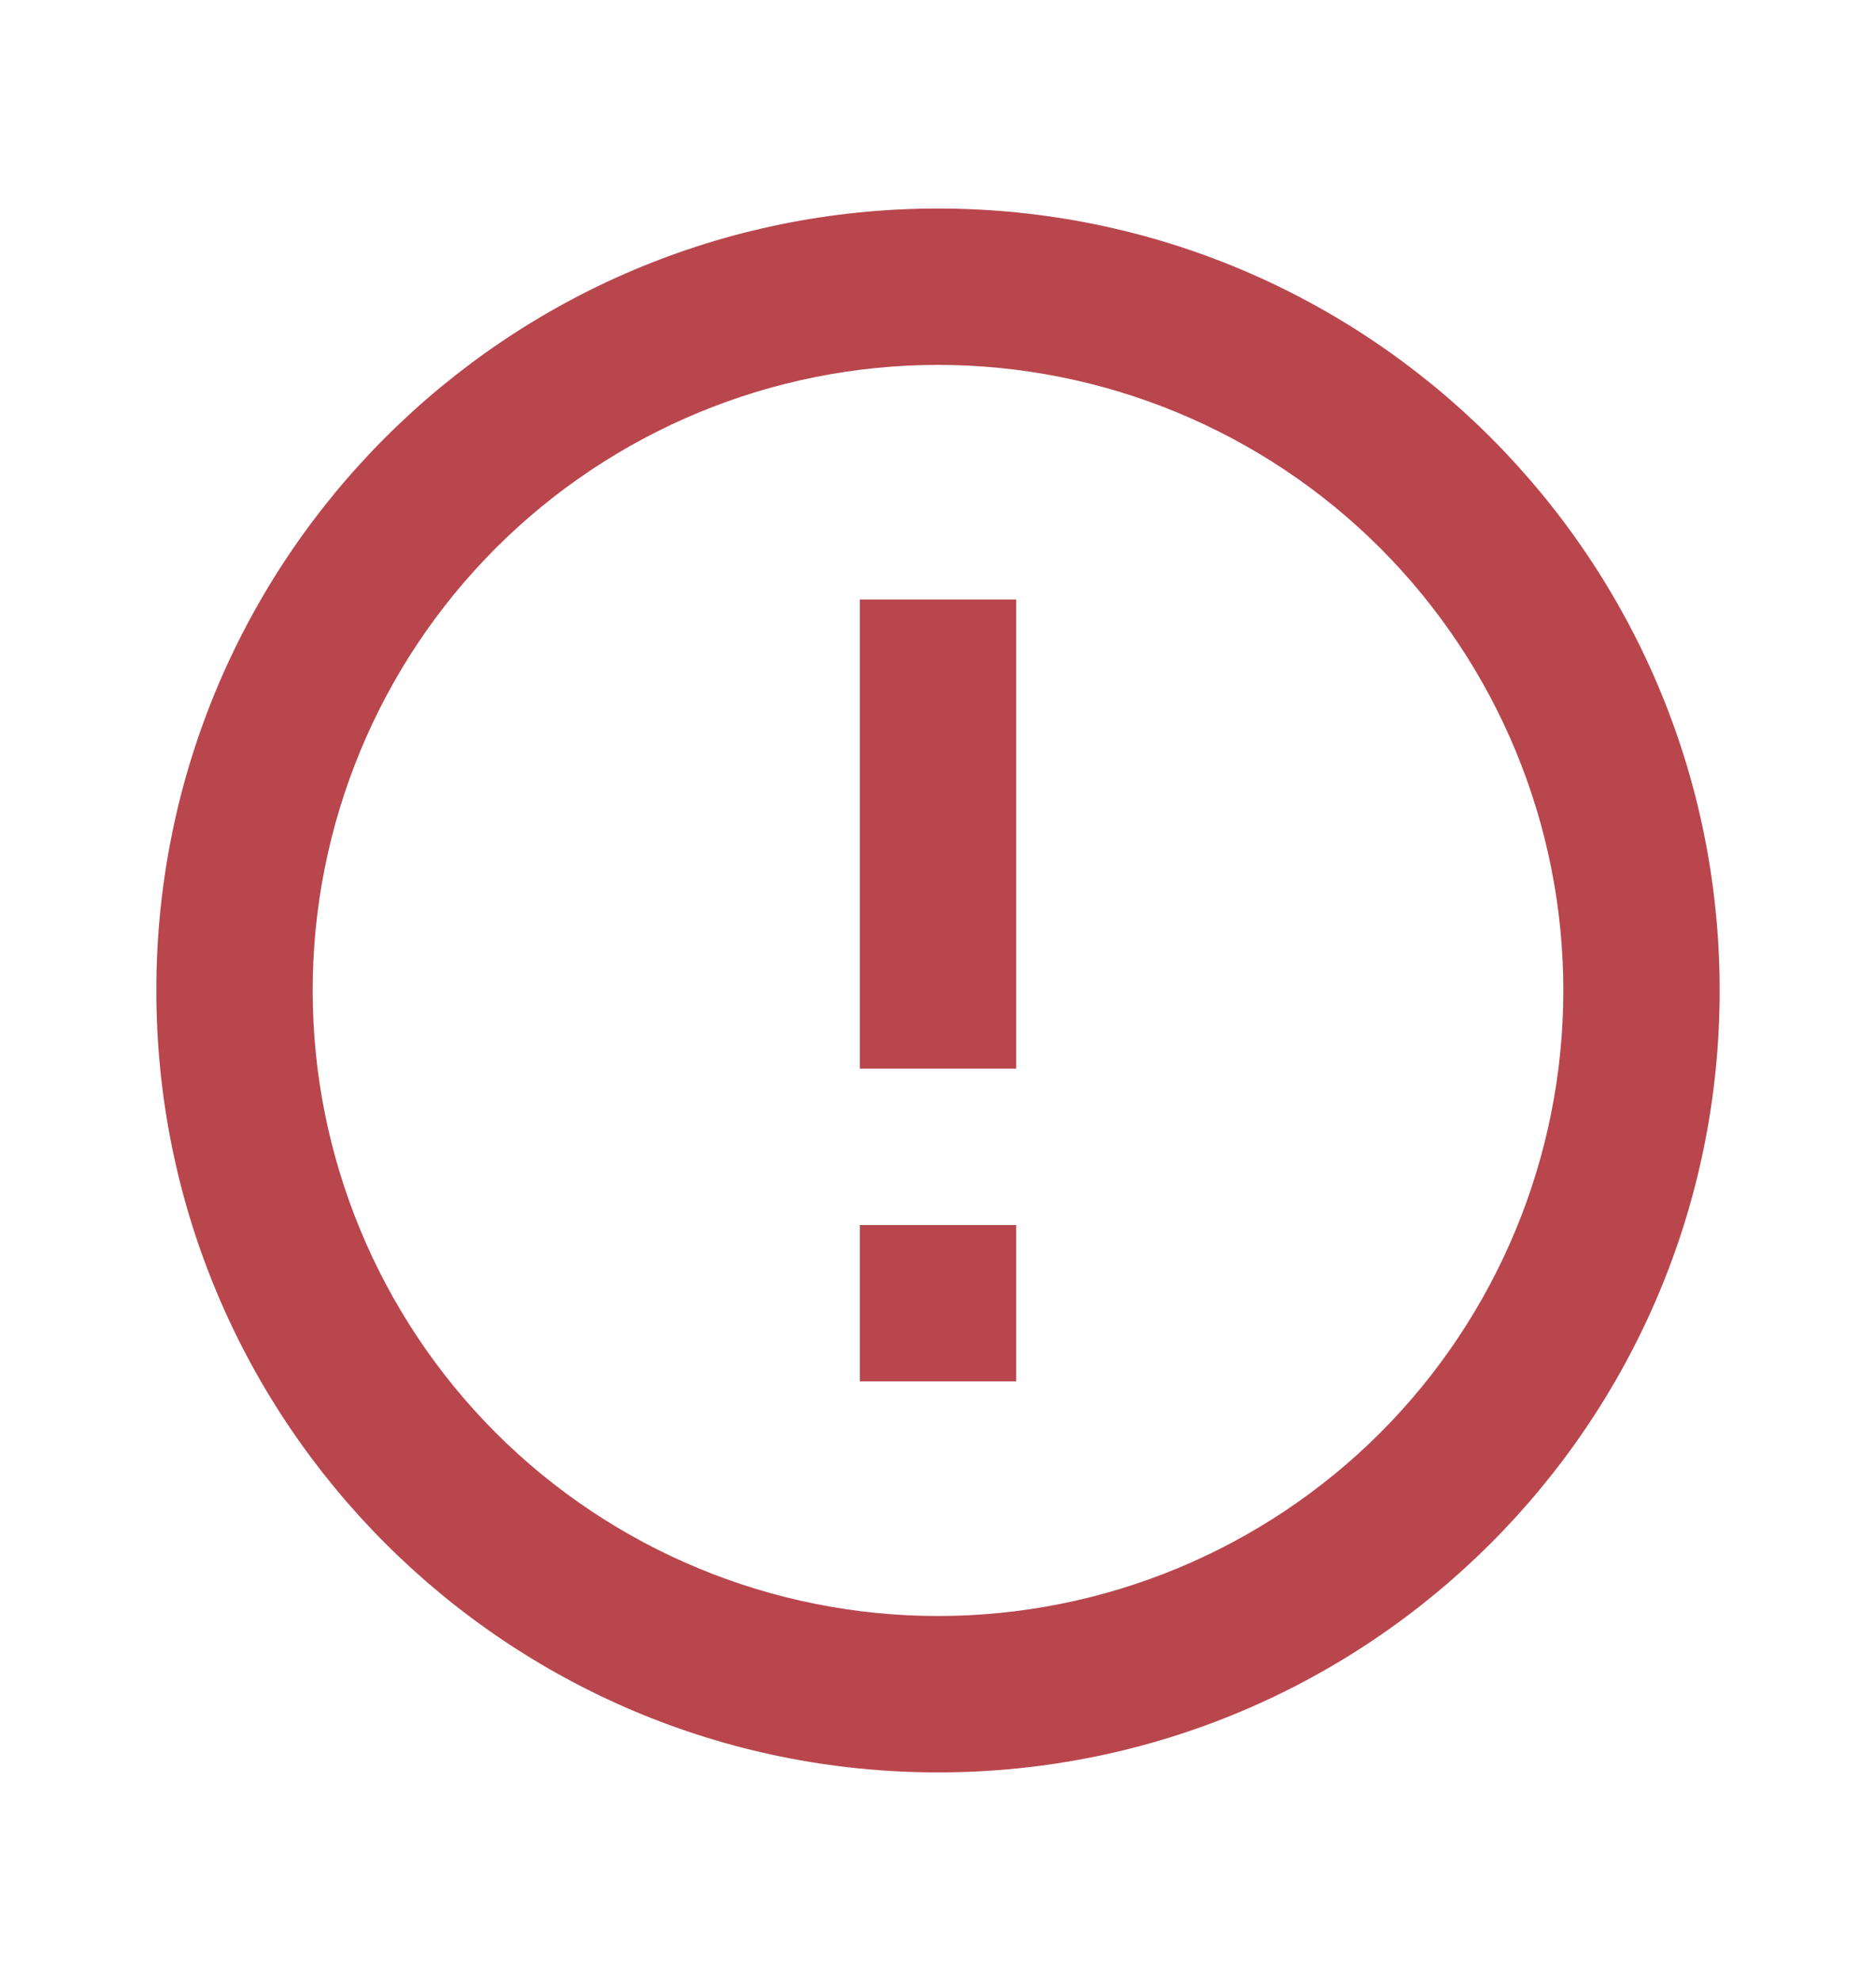
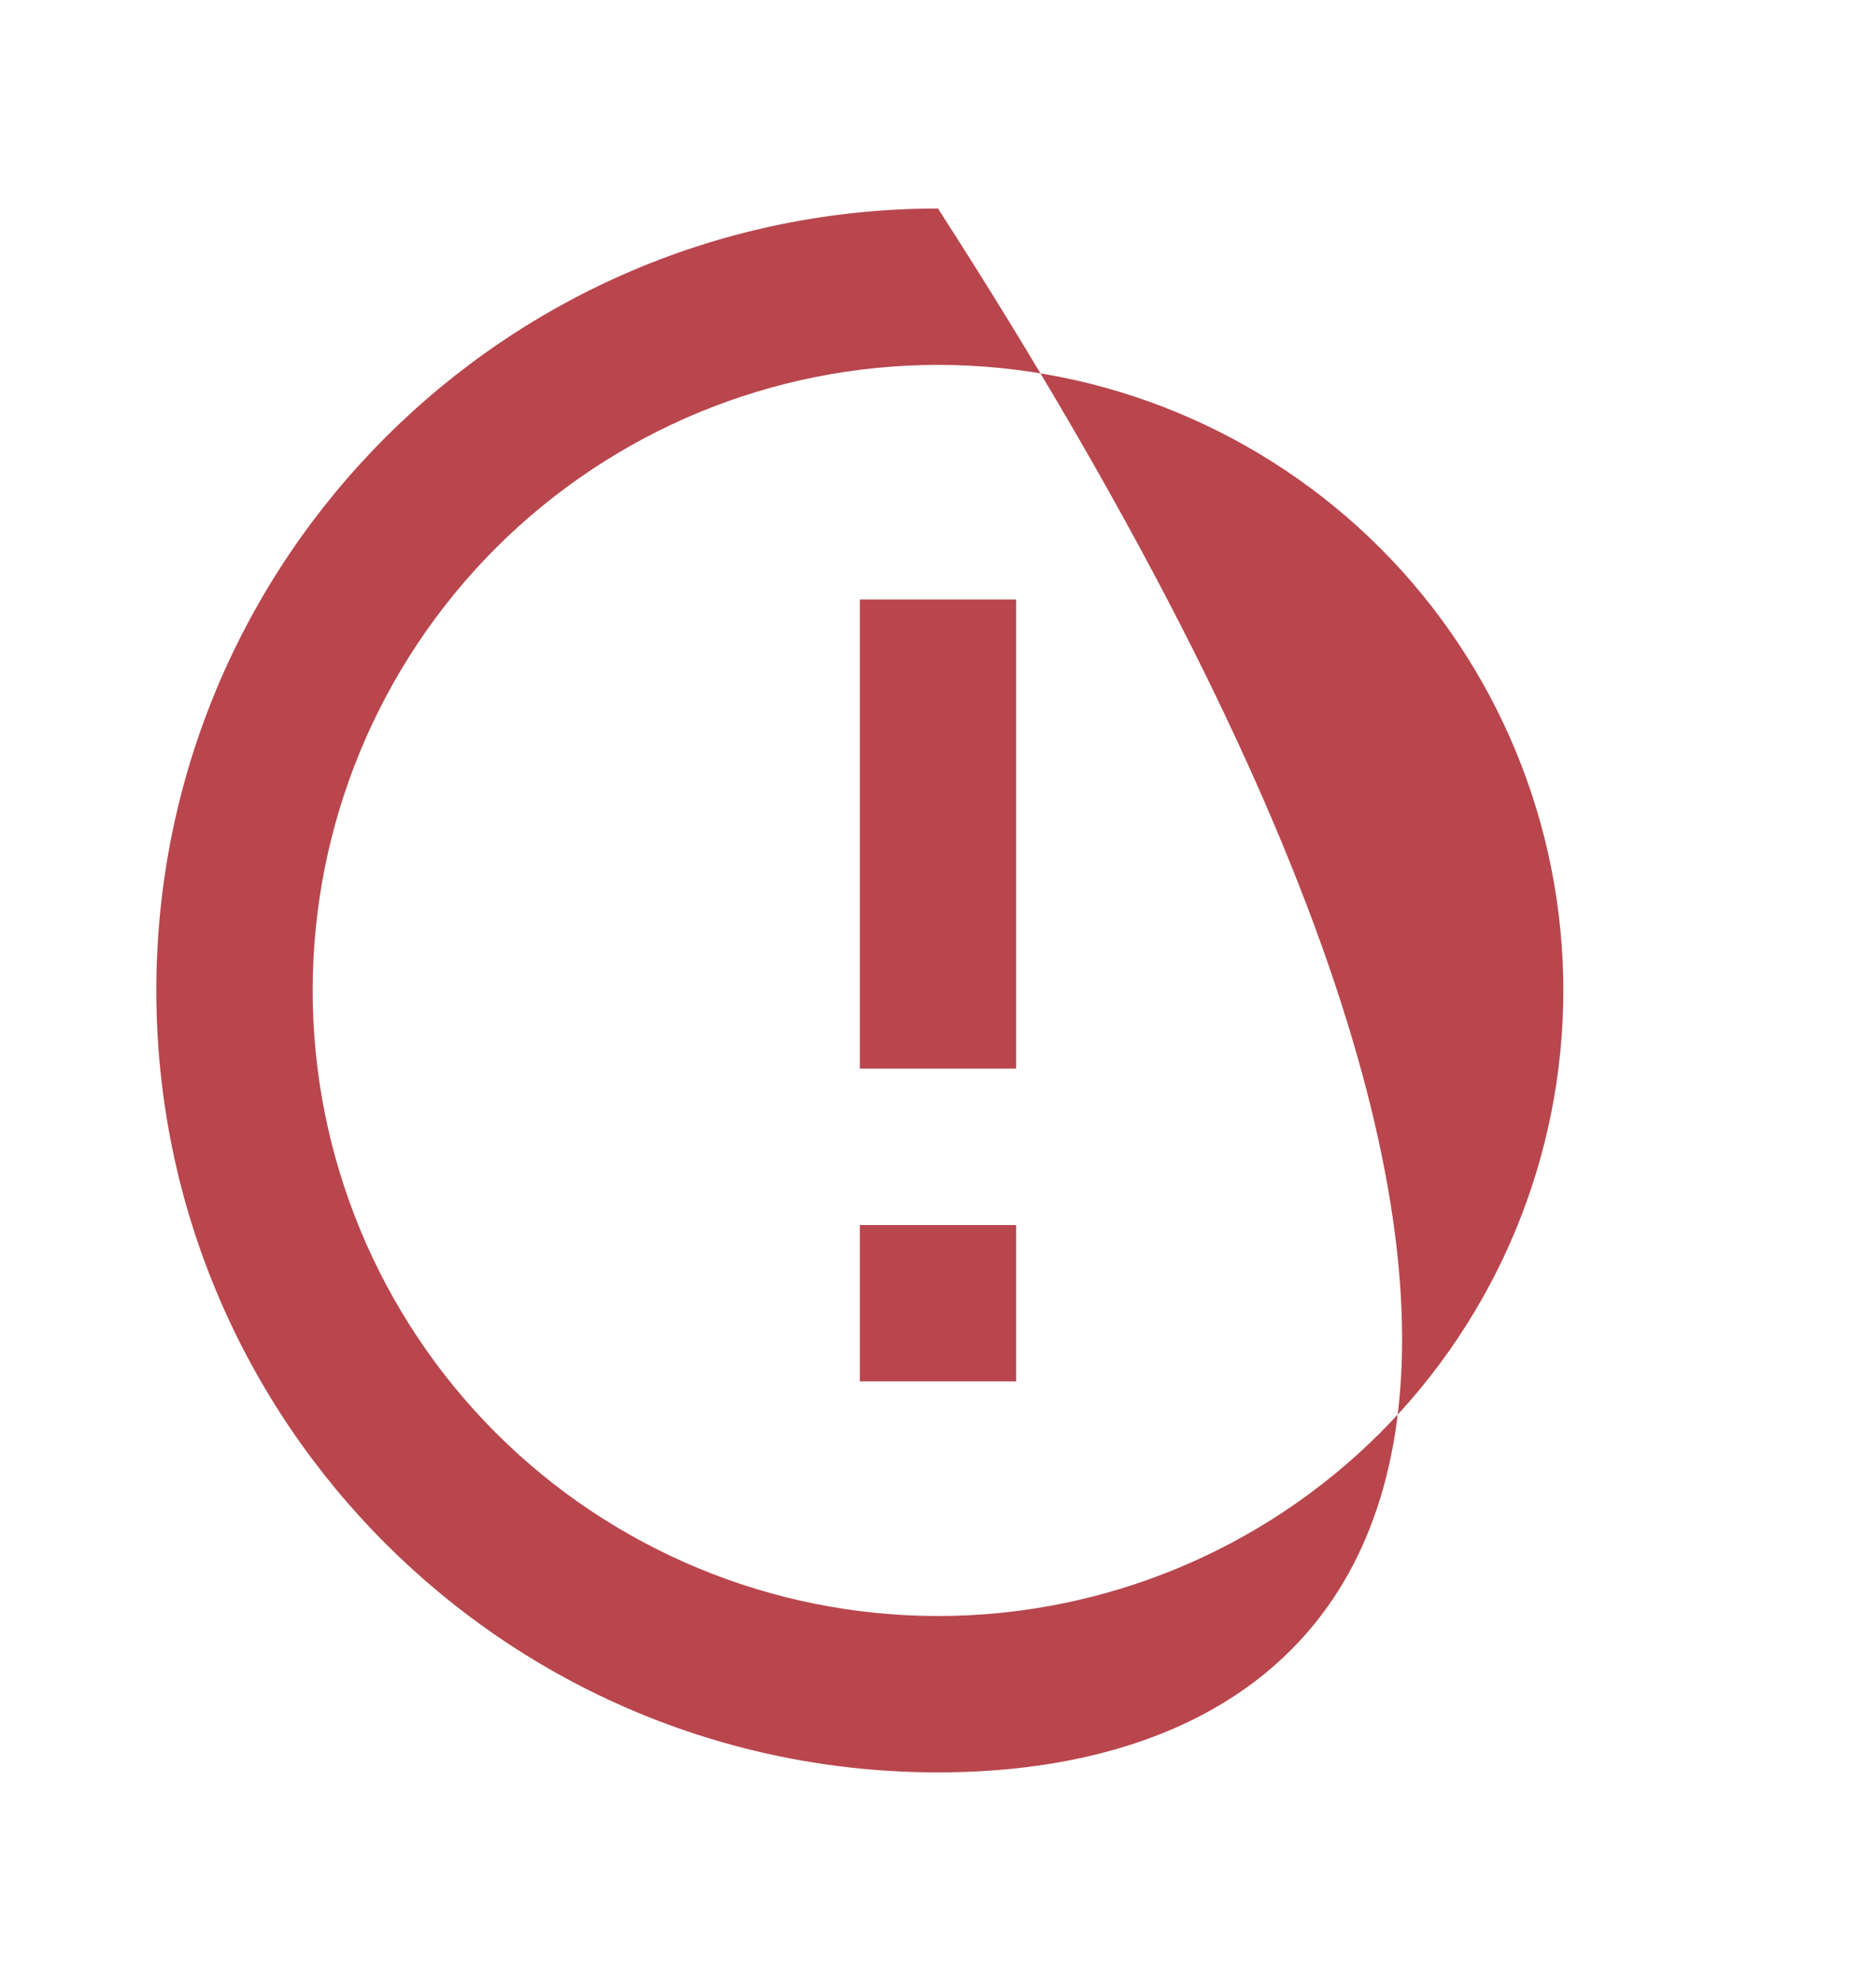
<svg xmlns="http://www.w3.org/2000/svg" width="18" height="19" viewBox="0 0 18 19" fill="none">
-   <path d="M9 17C4.858 17 1.5 13.642 1.5 9.5C1.5 5.358 4.858 2 9 2C13.142 2 16.5 5.358 16.5 9.5C16.5 13.642 13.142 17 9 17ZM9 15.5C10.591 15.5 12.117 14.868 13.243 13.743C14.368 12.617 15 11.091 15 9.5C15 7.909 14.368 6.383 13.243 5.257C12.117 4.132 10.591 3.5 9 3.5C7.409 3.5 5.883 4.132 4.757 5.257C3.632 6.383 3 7.909 3 9.5C3 11.091 3.632 12.617 4.757 13.743C5.883 14.868 7.409 15.5 9 15.5ZM8.25 11.75H9.75V13.25H8.25V11.75ZM8.25 5.75H9.75V10.25H8.25V5.75Z" fill="#B9464D" />
+   <path d="M9 17C4.858 17 1.5 13.642 1.5 9.5C1.5 5.358 4.858 2 9 2C16.5 13.642 13.142 17 9 17ZM9 15.5C10.591 15.5 12.117 14.868 13.243 13.743C14.368 12.617 15 11.091 15 9.5C15 7.909 14.368 6.383 13.243 5.257C12.117 4.132 10.591 3.5 9 3.5C7.409 3.5 5.883 4.132 4.757 5.257C3.632 6.383 3 7.909 3 9.5C3 11.091 3.632 12.617 4.757 13.743C5.883 14.868 7.409 15.5 9 15.5ZM8.25 11.75H9.75V13.25H8.25V11.75ZM8.25 5.75H9.75V10.25H8.25V5.75Z" fill="#B9464D" />
</svg>